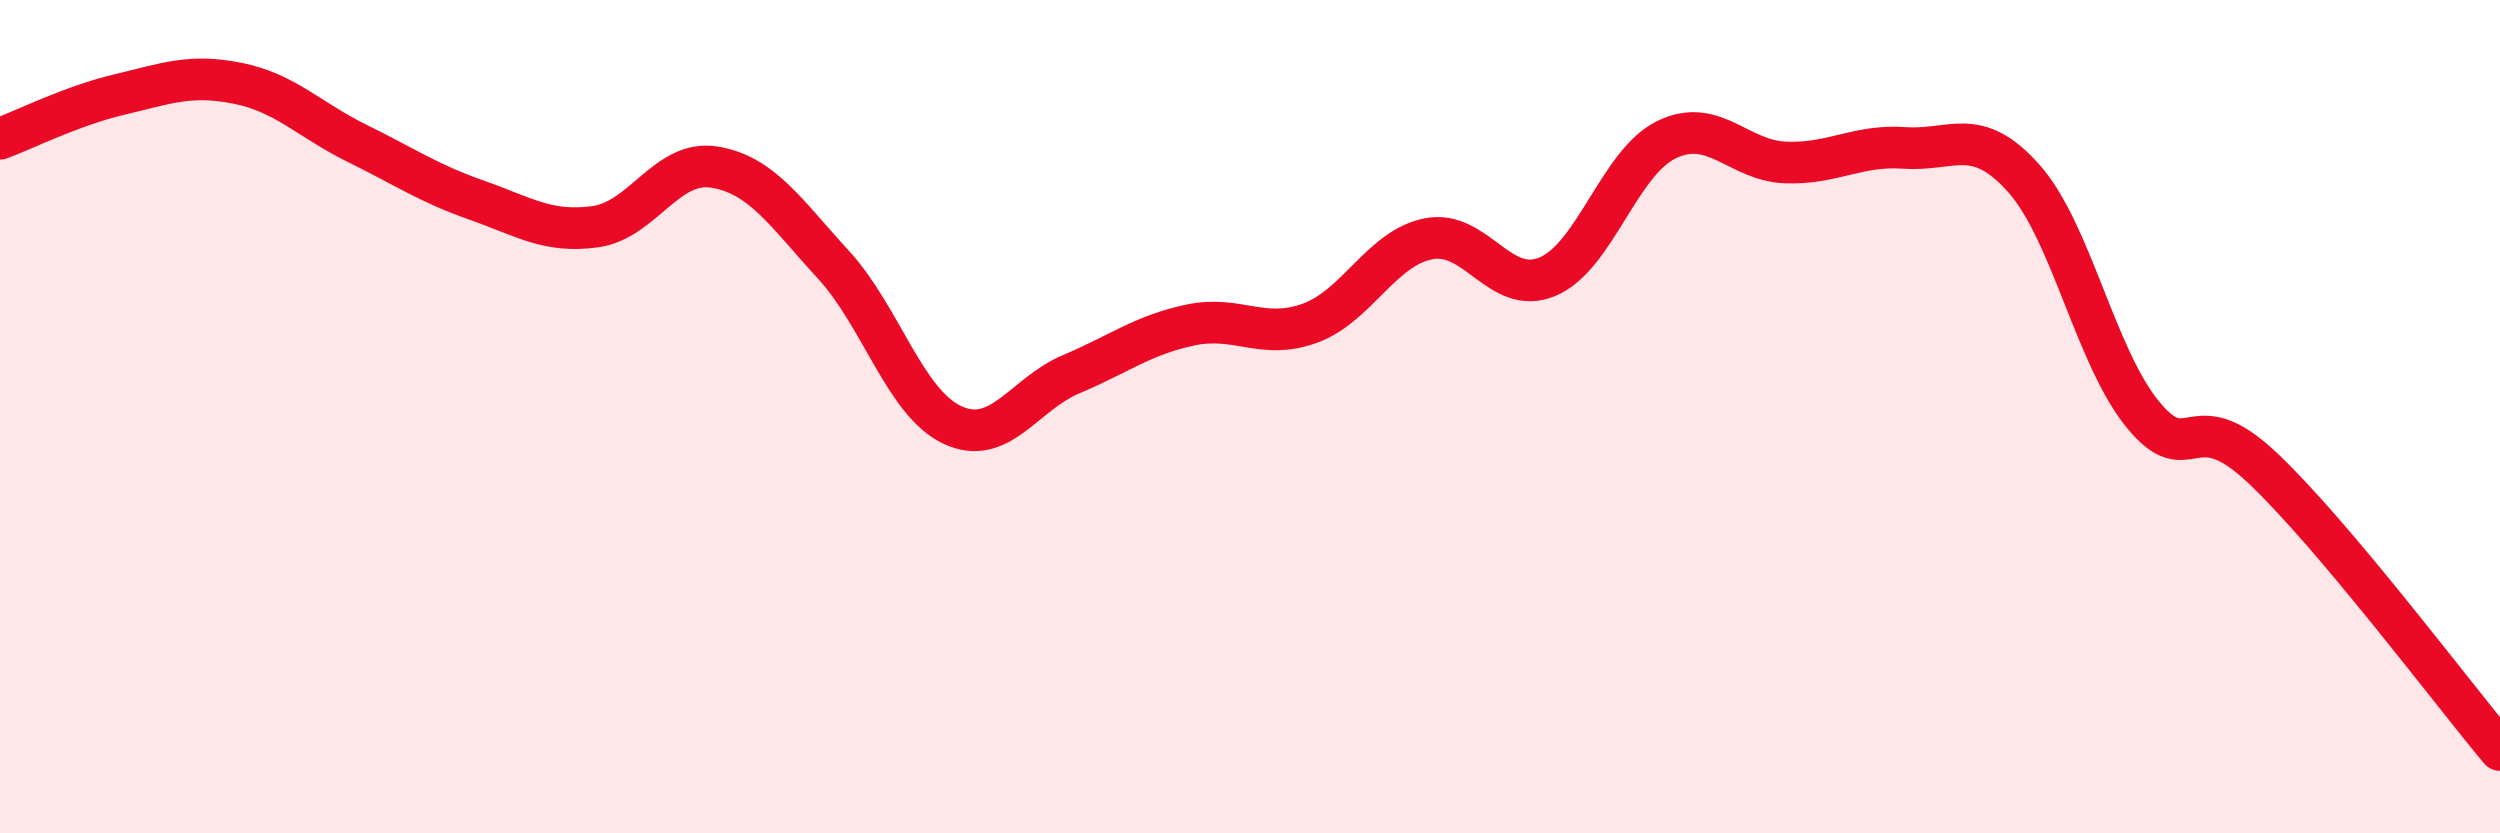
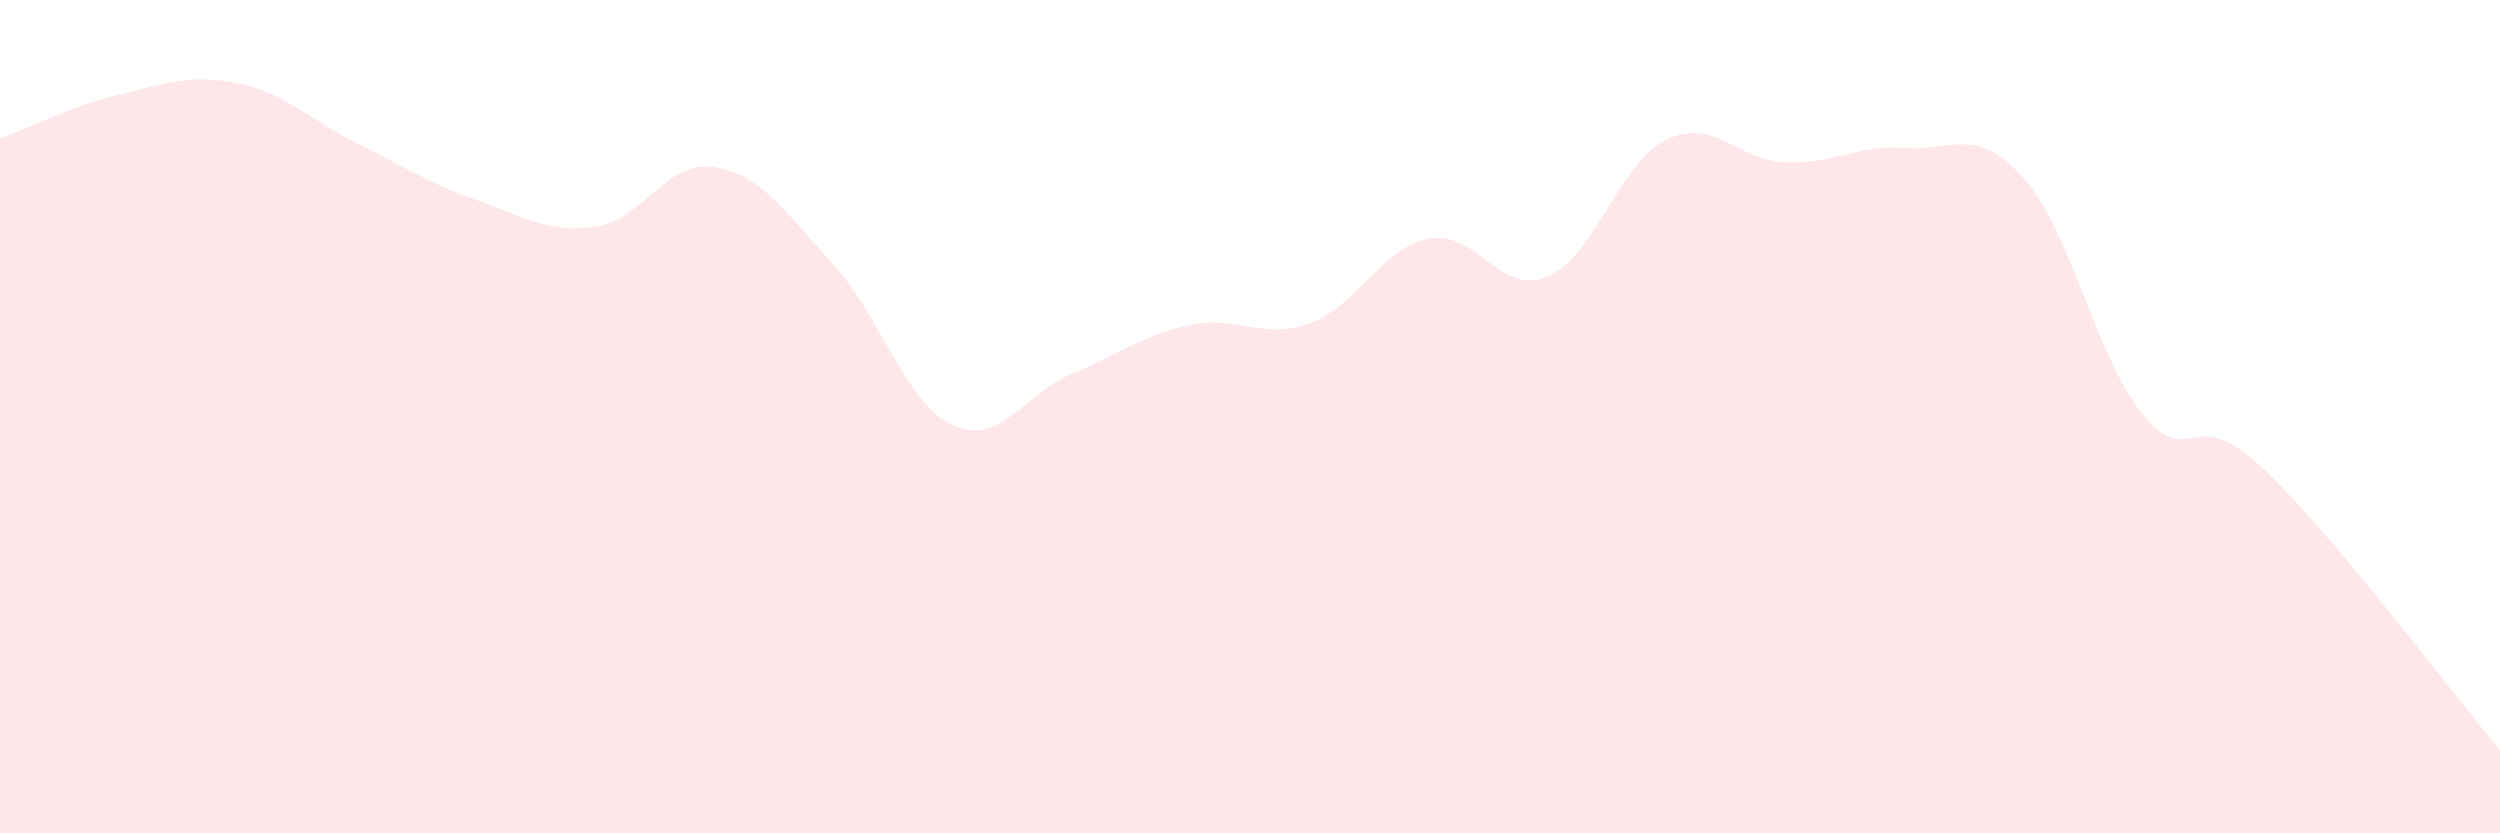
<svg xmlns="http://www.w3.org/2000/svg" width="60" height="20" viewBox="0 0 60 20">
  <path d="M 0,3.33 C 0.57,3.12 1.72,2.54 2.86,2.27 C 4,2 4.57,1.77 5.71,2 C 6.85,2.23 7.43,2.88 8.57,3.44 C 9.71,4 10.29,4.4 11.43,4.8 C 12.57,5.2 13.15,5.6 14.29,5.44 C 15.43,5.28 16,3.83 17.14,4.01 C 18.28,4.19 18.86,5.11 20,6.35 C 21.14,7.59 21.72,9.67 22.86,10.2 C 24,10.73 24.57,9.46 25.71,8.98 C 26.85,8.5 27.43,8.04 28.57,7.8 C 29.71,7.56 30.29,8.17 31.43,7.76 C 32.57,7.35 33.15,5.95 34.29,5.73 C 35.43,5.51 36,7.12 37.14,6.64 C 38.28,6.16 38.86,3.9 40,3.35 C 41.14,2.8 41.72,3.86 42.86,3.9 C 44,3.94 44.57,3.47 45.71,3.55 C 46.85,3.63 47.43,3 48.57,4.28 C 49.71,5.56 50.29,8.56 51.43,9.95 C 52.57,11.34 52.58,9.61 54.29,11.22 C 56,12.83 58.86,16.64 60,18L60 20L0 20Z" fill="#EB0A25" opacity="0.1" stroke-linecap="round" stroke-linejoin="round" />
-   <path d="M 0,3.33 C 0.57,3.12 1.72,2.54 2.86,2.27 C 4,2 4.57,1.77 5.71,2 C 6.85,2.23 7.43,2.88 8.57,3.44 C 9.71,4 10.29,4.4 11.43,4.8 C 12.57,5.2 13.15,5.6 14.29,5.44 C 15.43,5.28 16,3.83 17.14,4.01 C 18.28,4.19 18.86,5.11 20,6.35 C 21.14,7.59 21.72,9.67 22.86,10.2 C 24,10.73 24.57,9.46 25.71,8.98 C 26.85,8.5 27.43,8.04 28.57,7.8 C 29.71,7.56 30.29,8.17 31.43,7.76 C 32.57,7.35 33.15,5.95 34.29,5.73 C 35.43,5.51 36,7.12 37.14,6.64 C 38.28,6.16 38.86,3.9 40,3.35 C 41.14,2.8 41.72,3.86 42.86,3.9 C 44,3.94 44.57,3.47 45.71,3.55 C 46.85,3.63 47.43,3 48.57,4.28 C 49.71,5.56 50.29,8.56 51.43,9.95 C 52.57,11.34 52.58,9.61 54.29,11.22 C 56,12.83 58.86,16.64 60,18" stroke="#EB0A25" stroke-width="1" fill="none" stroke-linecap="round" stroke-linejoin="round" />
</svg>